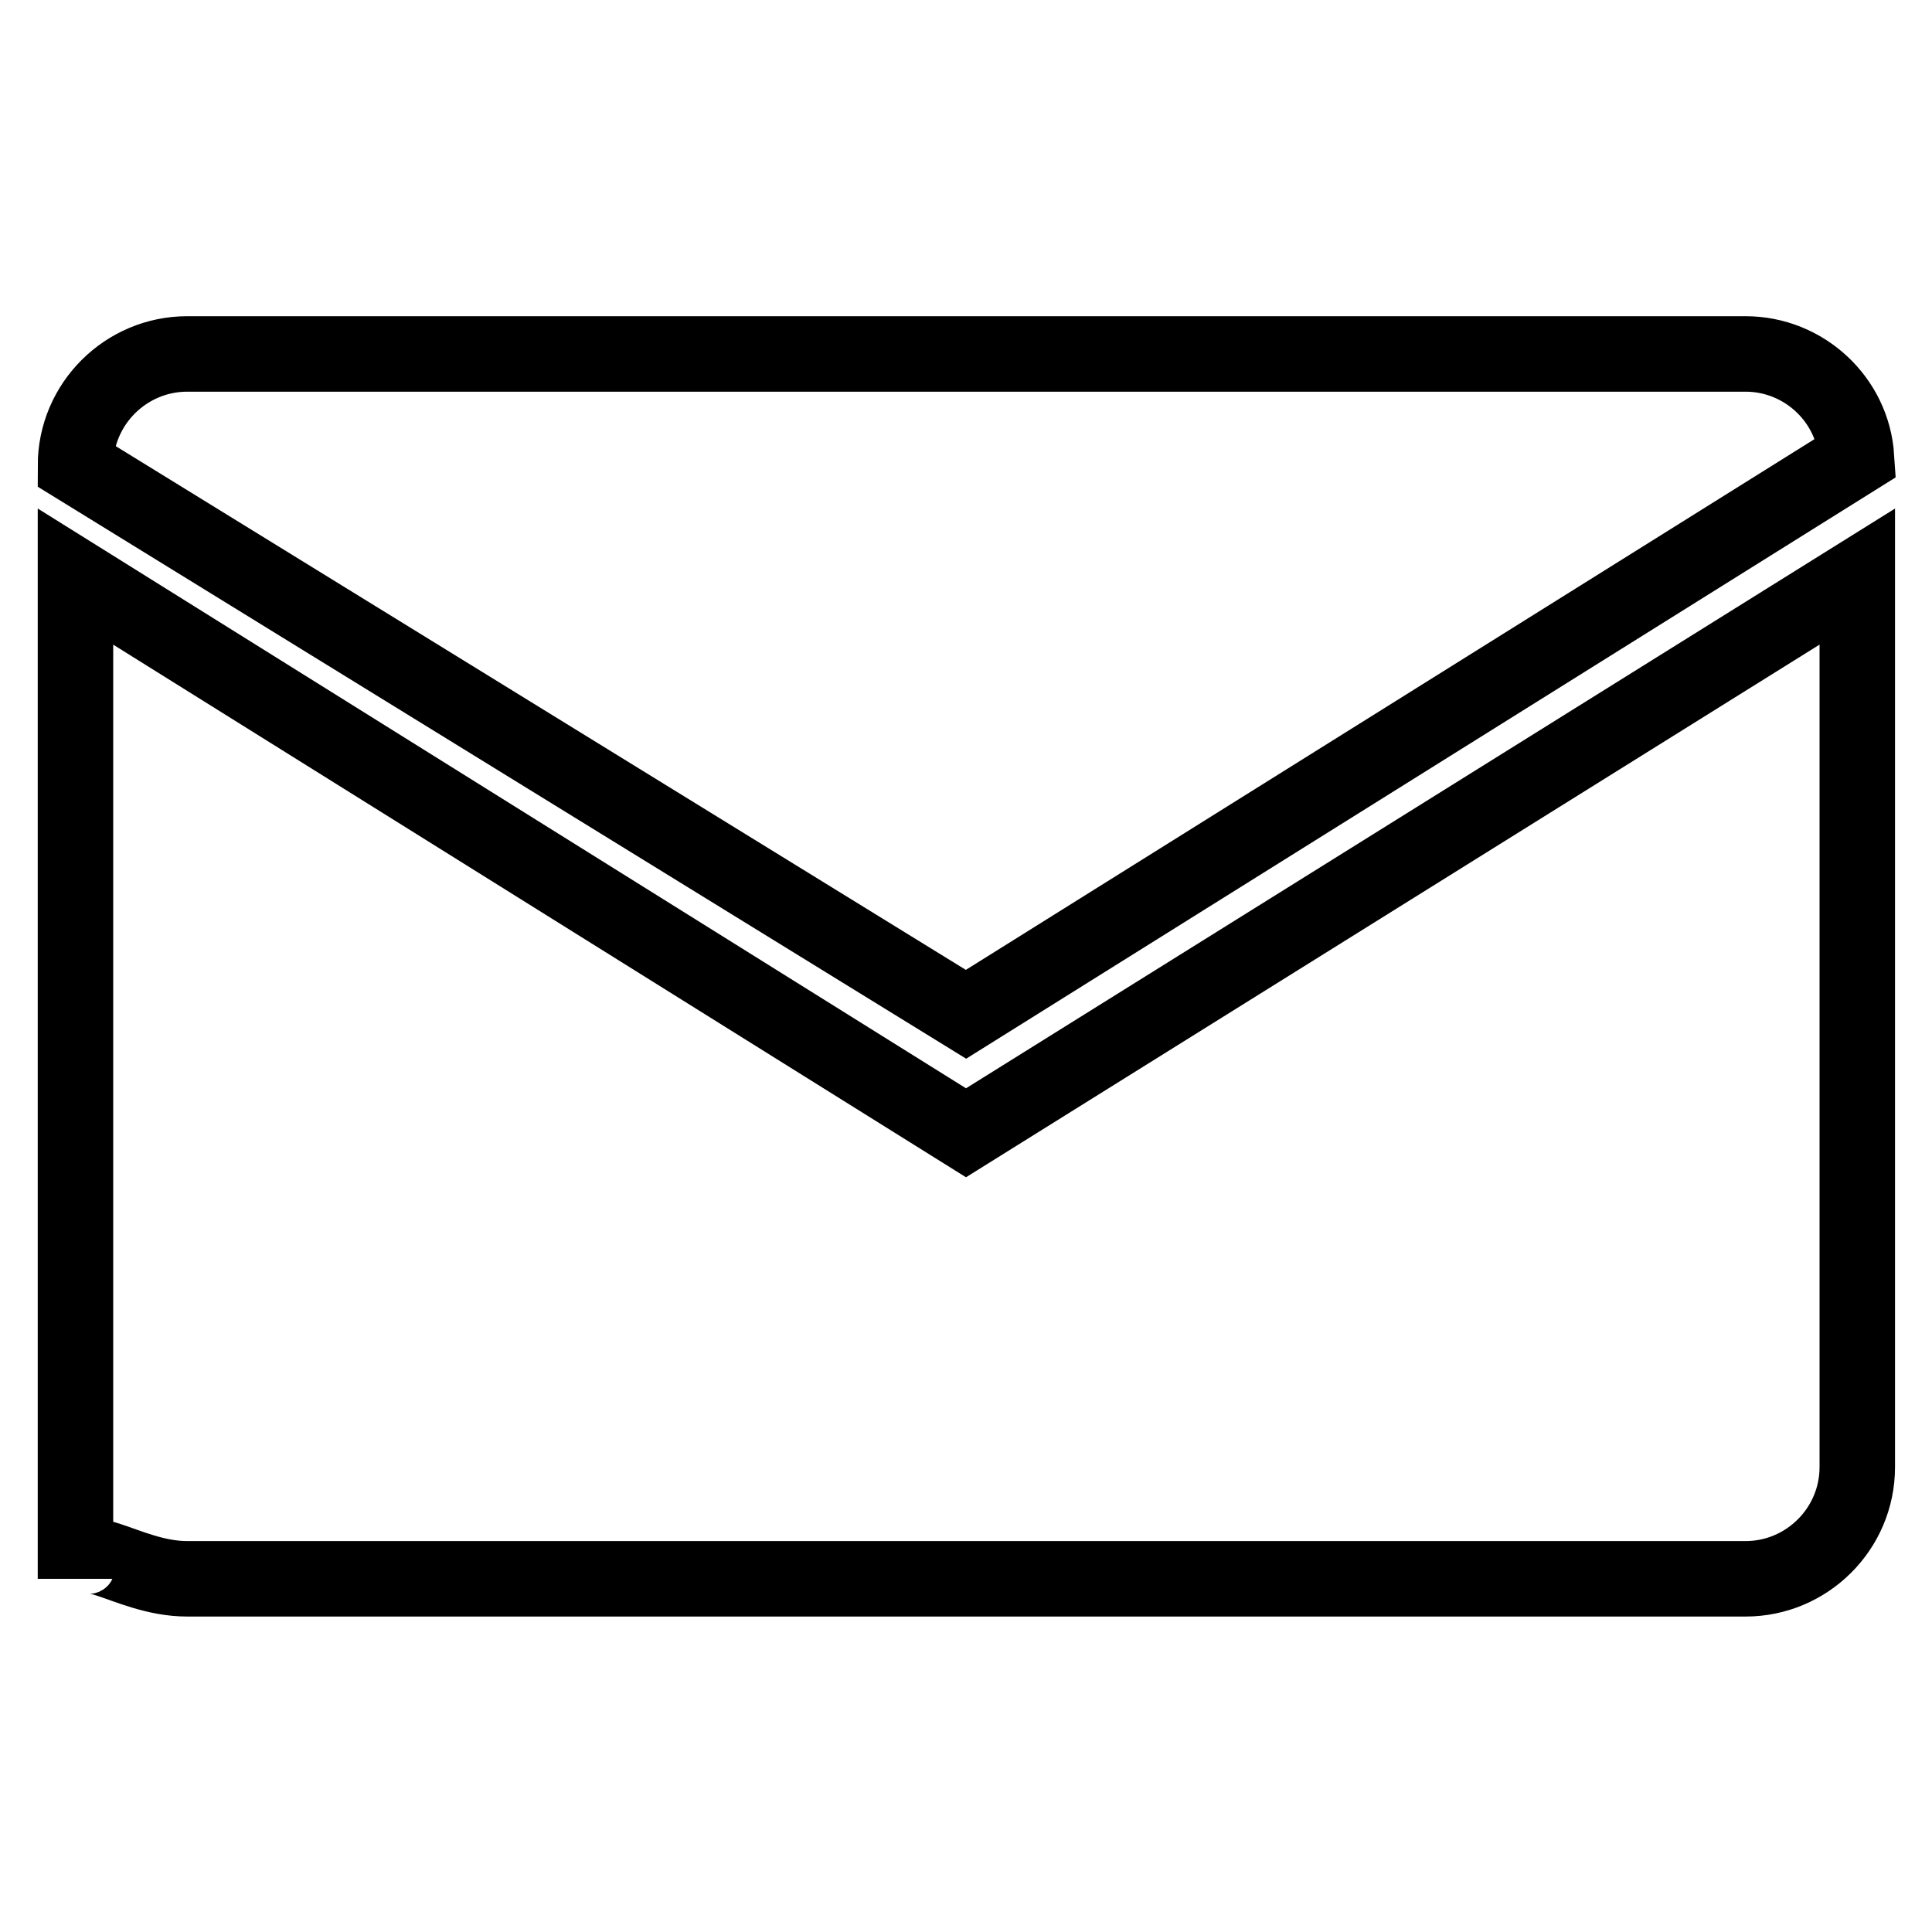
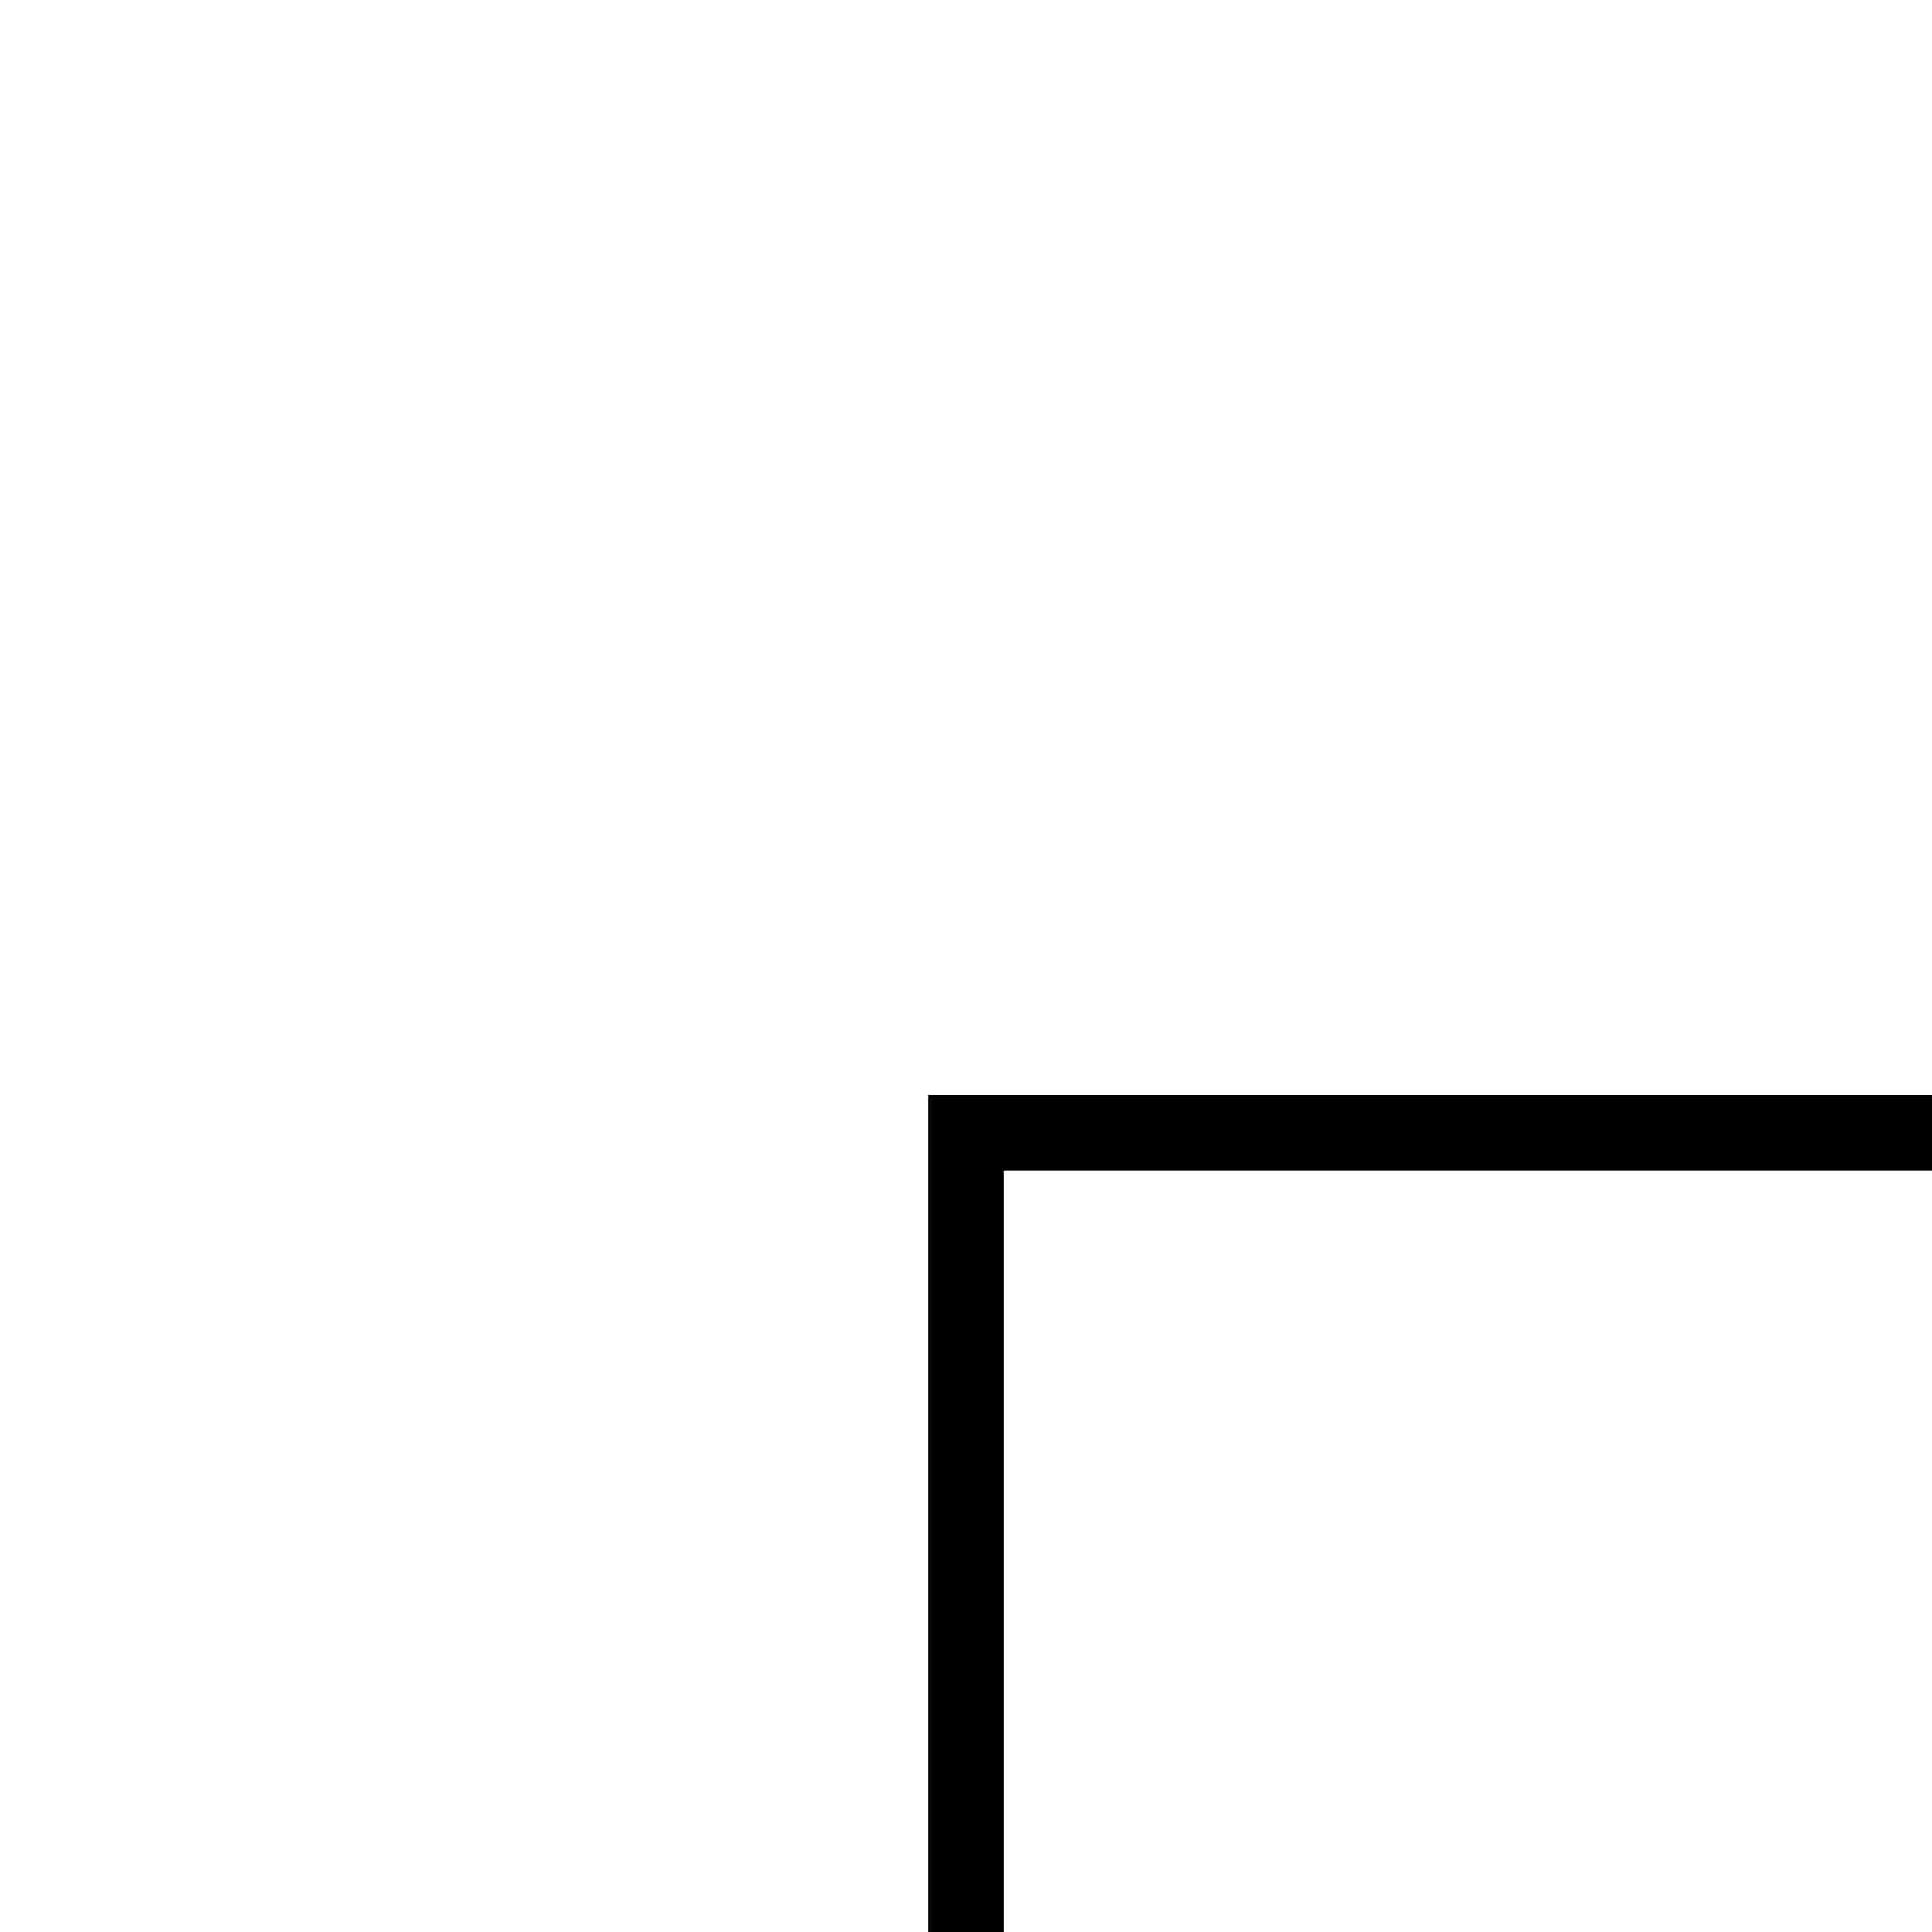
<svg xmlns="http://www.w3.org/2000/svg" version="1.1" x="0px" y="0px" viewBox="0 0 256 256" enable-background="new 0 0 256 256" xml:space="preserve">
  <g>
-     <path stroke-width="10" fill-opacity="0" stroke="#000000" d="M128,150.1L10,76.4v132.8c0-6.8,6.5,0,14.8,0h206.5c8.1,0,14.8-6.6,14.8-14.8v-118L128,150.1z" />
-     <path stroke-width="10" fill-opacity="0" stroke="#000000" d="M231.3,46.9H24.8c-8.1,0-14.8,6.6-14.8,14.8l118,72.7l118-73.8C245.5,52.9,239,46.9,231.3,46.9z" />
+     <path stroke-width="10" fill-opacity="0" stroke="#000000" d="M128,150.1v132.8c0-6.8,6.5,0,14.8,0h206.5c8.1,0,14.8-6.6,14.8-14.8v-118L128,150.1z" />
  </g>
</svg>